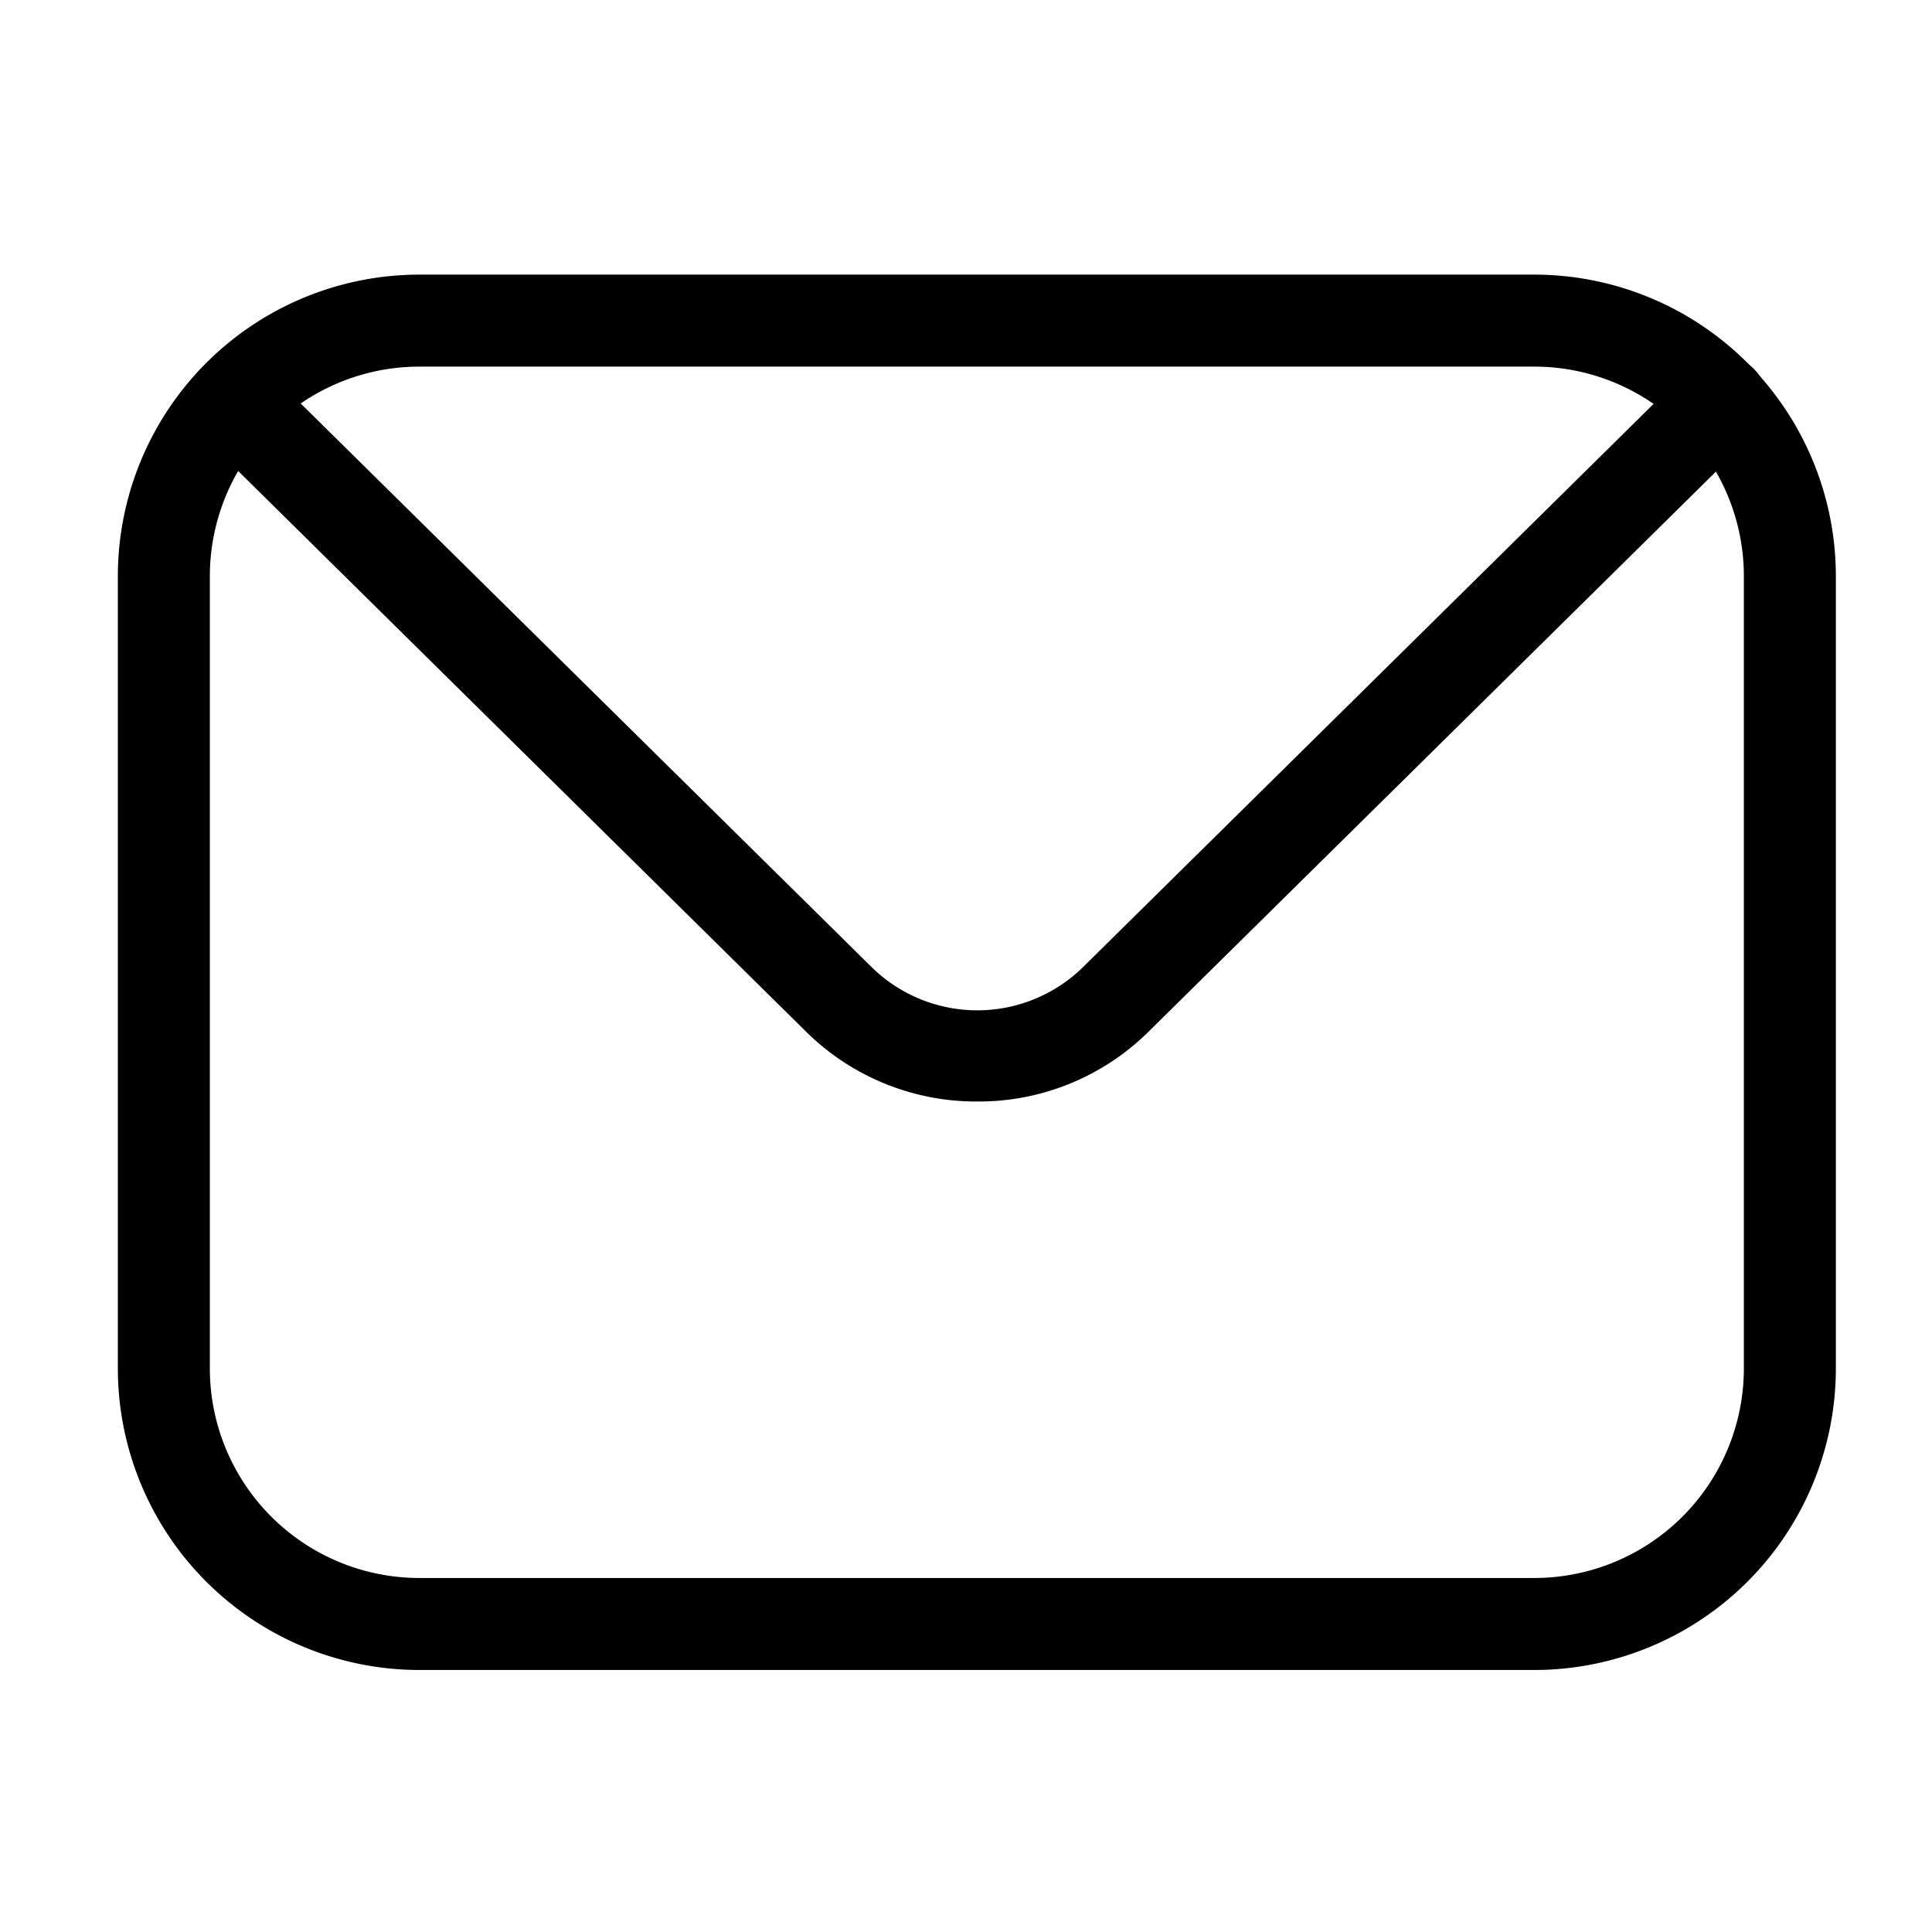
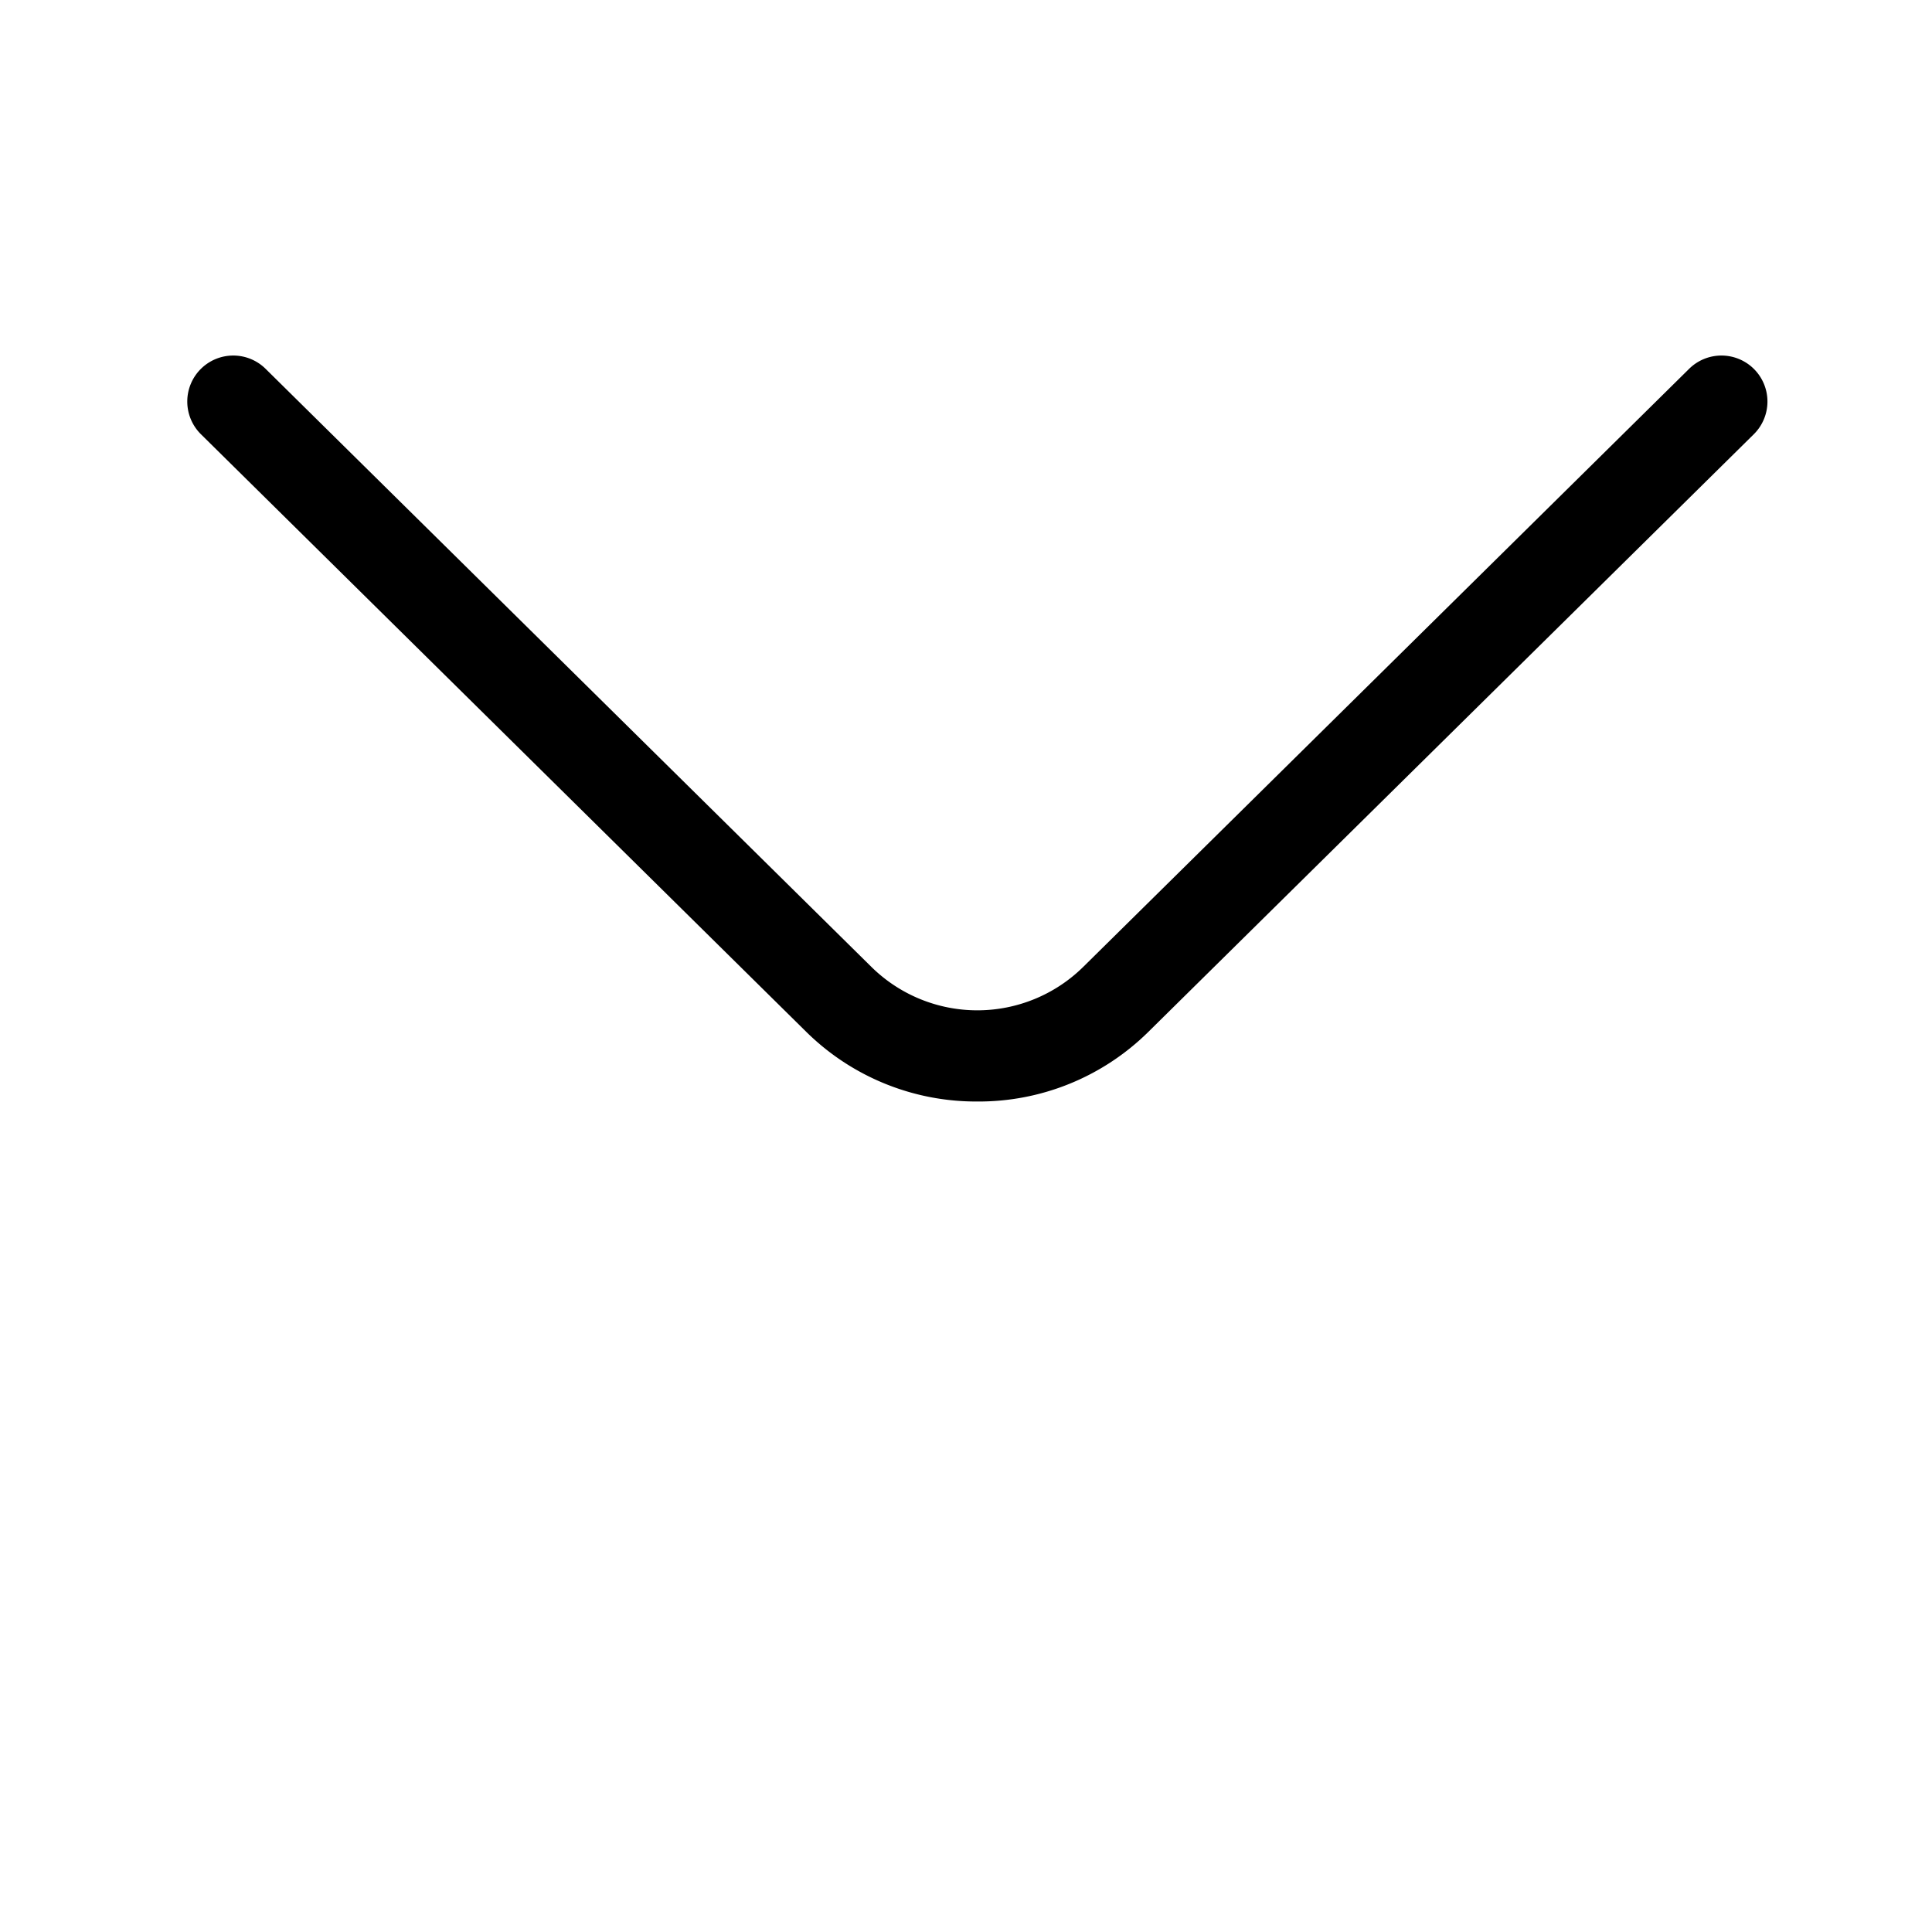
<svg xmlns="http://www.w3.org/2000/svg" version="1.1" width="42" height="42" x="0px" y="0px" viewBox="85 -34 21 20" xml:space="preserve">
  <defs>
	</defs>
  <g>
    <path class="c" d="M95.618-22.527a2.629,2.629,0,0,1-1.852-.755l-6.584-6.5a.5.5,0,0,1,0-.707.5.5,0,0,1,.707,0l6.584,6.5a1.64,1.64,0,0,0,2.3,0l6.585-6.5a.5.5,0,0,1,.707,0,.5.5,0,0,1,0,.707l-6.585,6.5A2.624,2.624,0,0,1,95.618-22.527Z" />
-     <path d="M101.68-16.348H89.556a3.279,3.279,0,0,1-3.275-3.275V-28.24a3.279,3.279,0,0,1,3.275-3.275H101.68a3.279,3.279,0,0,1,3.275,3.275v8.617A3.279,3.279,0,0,1,101.68-16.348ZM89.556-30.515a2.278,2.278,0,0,0-2.275,2.275v8.617a2.278,2.278,0,0,0,2.275,2.275H101.68a2.278,2.278,0,0,0,2.275-2.275V-28.24a2.278,2.278,0,0,0-2.275-2.275Z" />
  </g>
</svg>